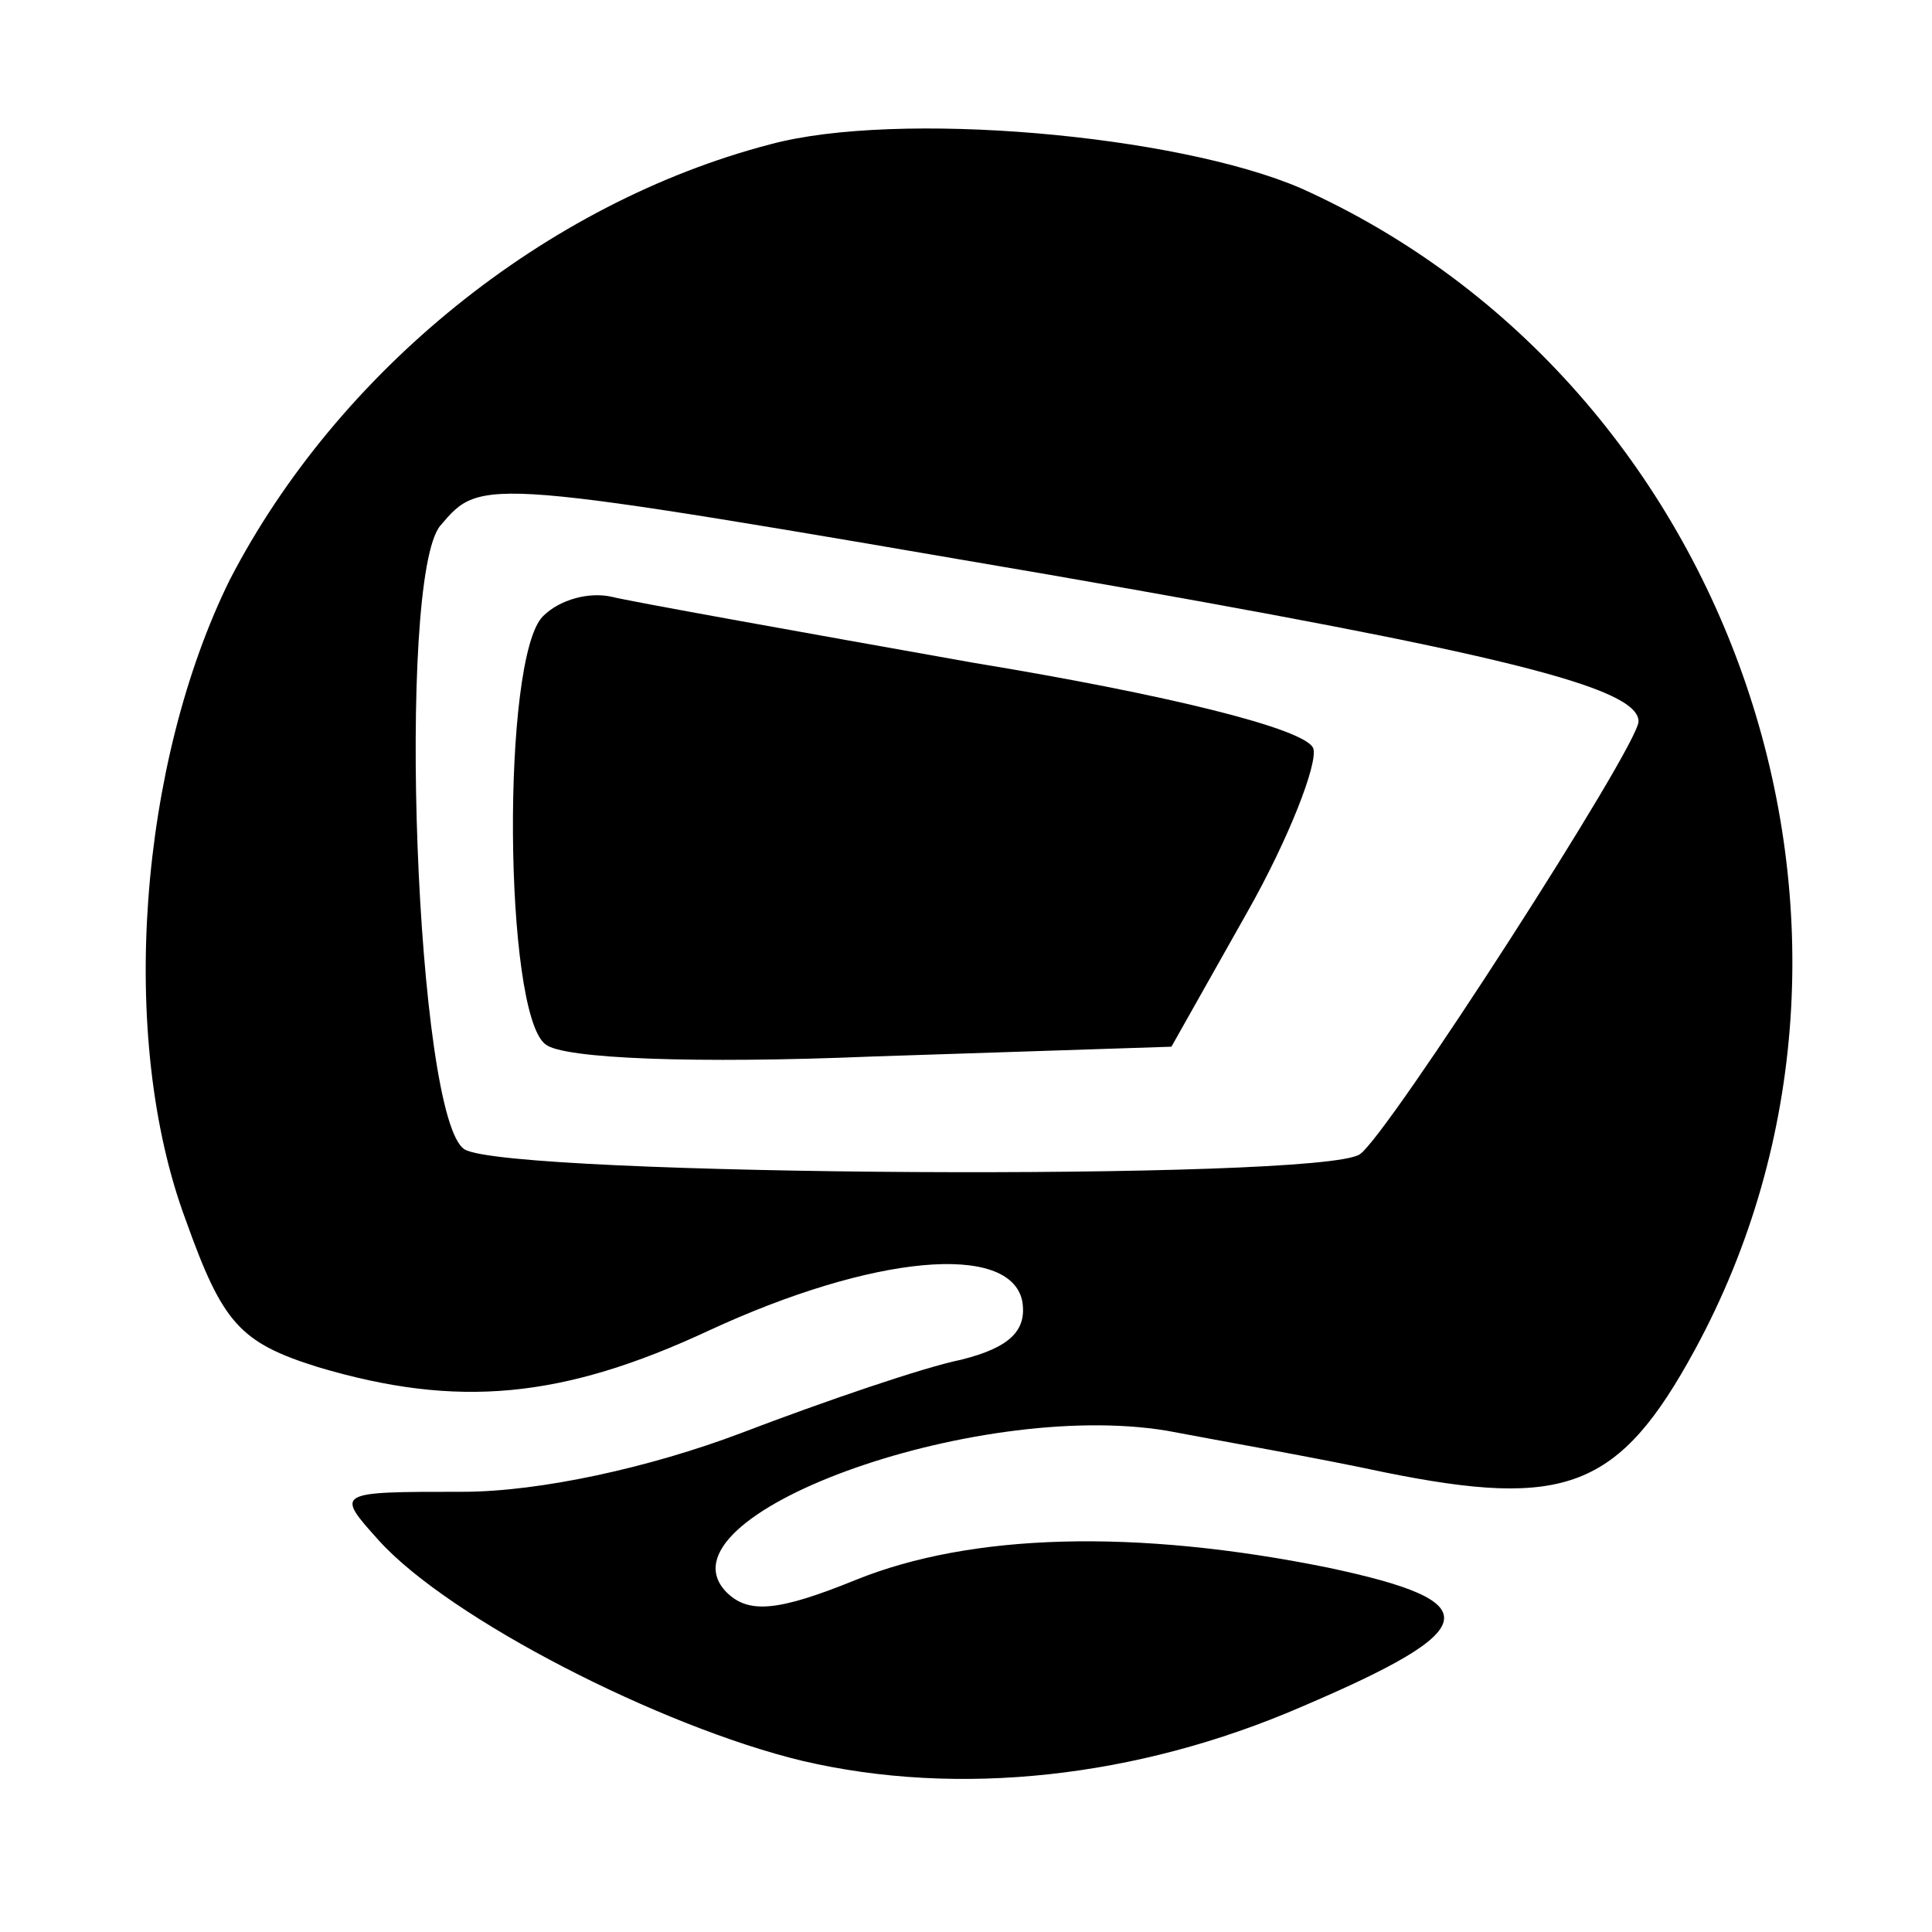
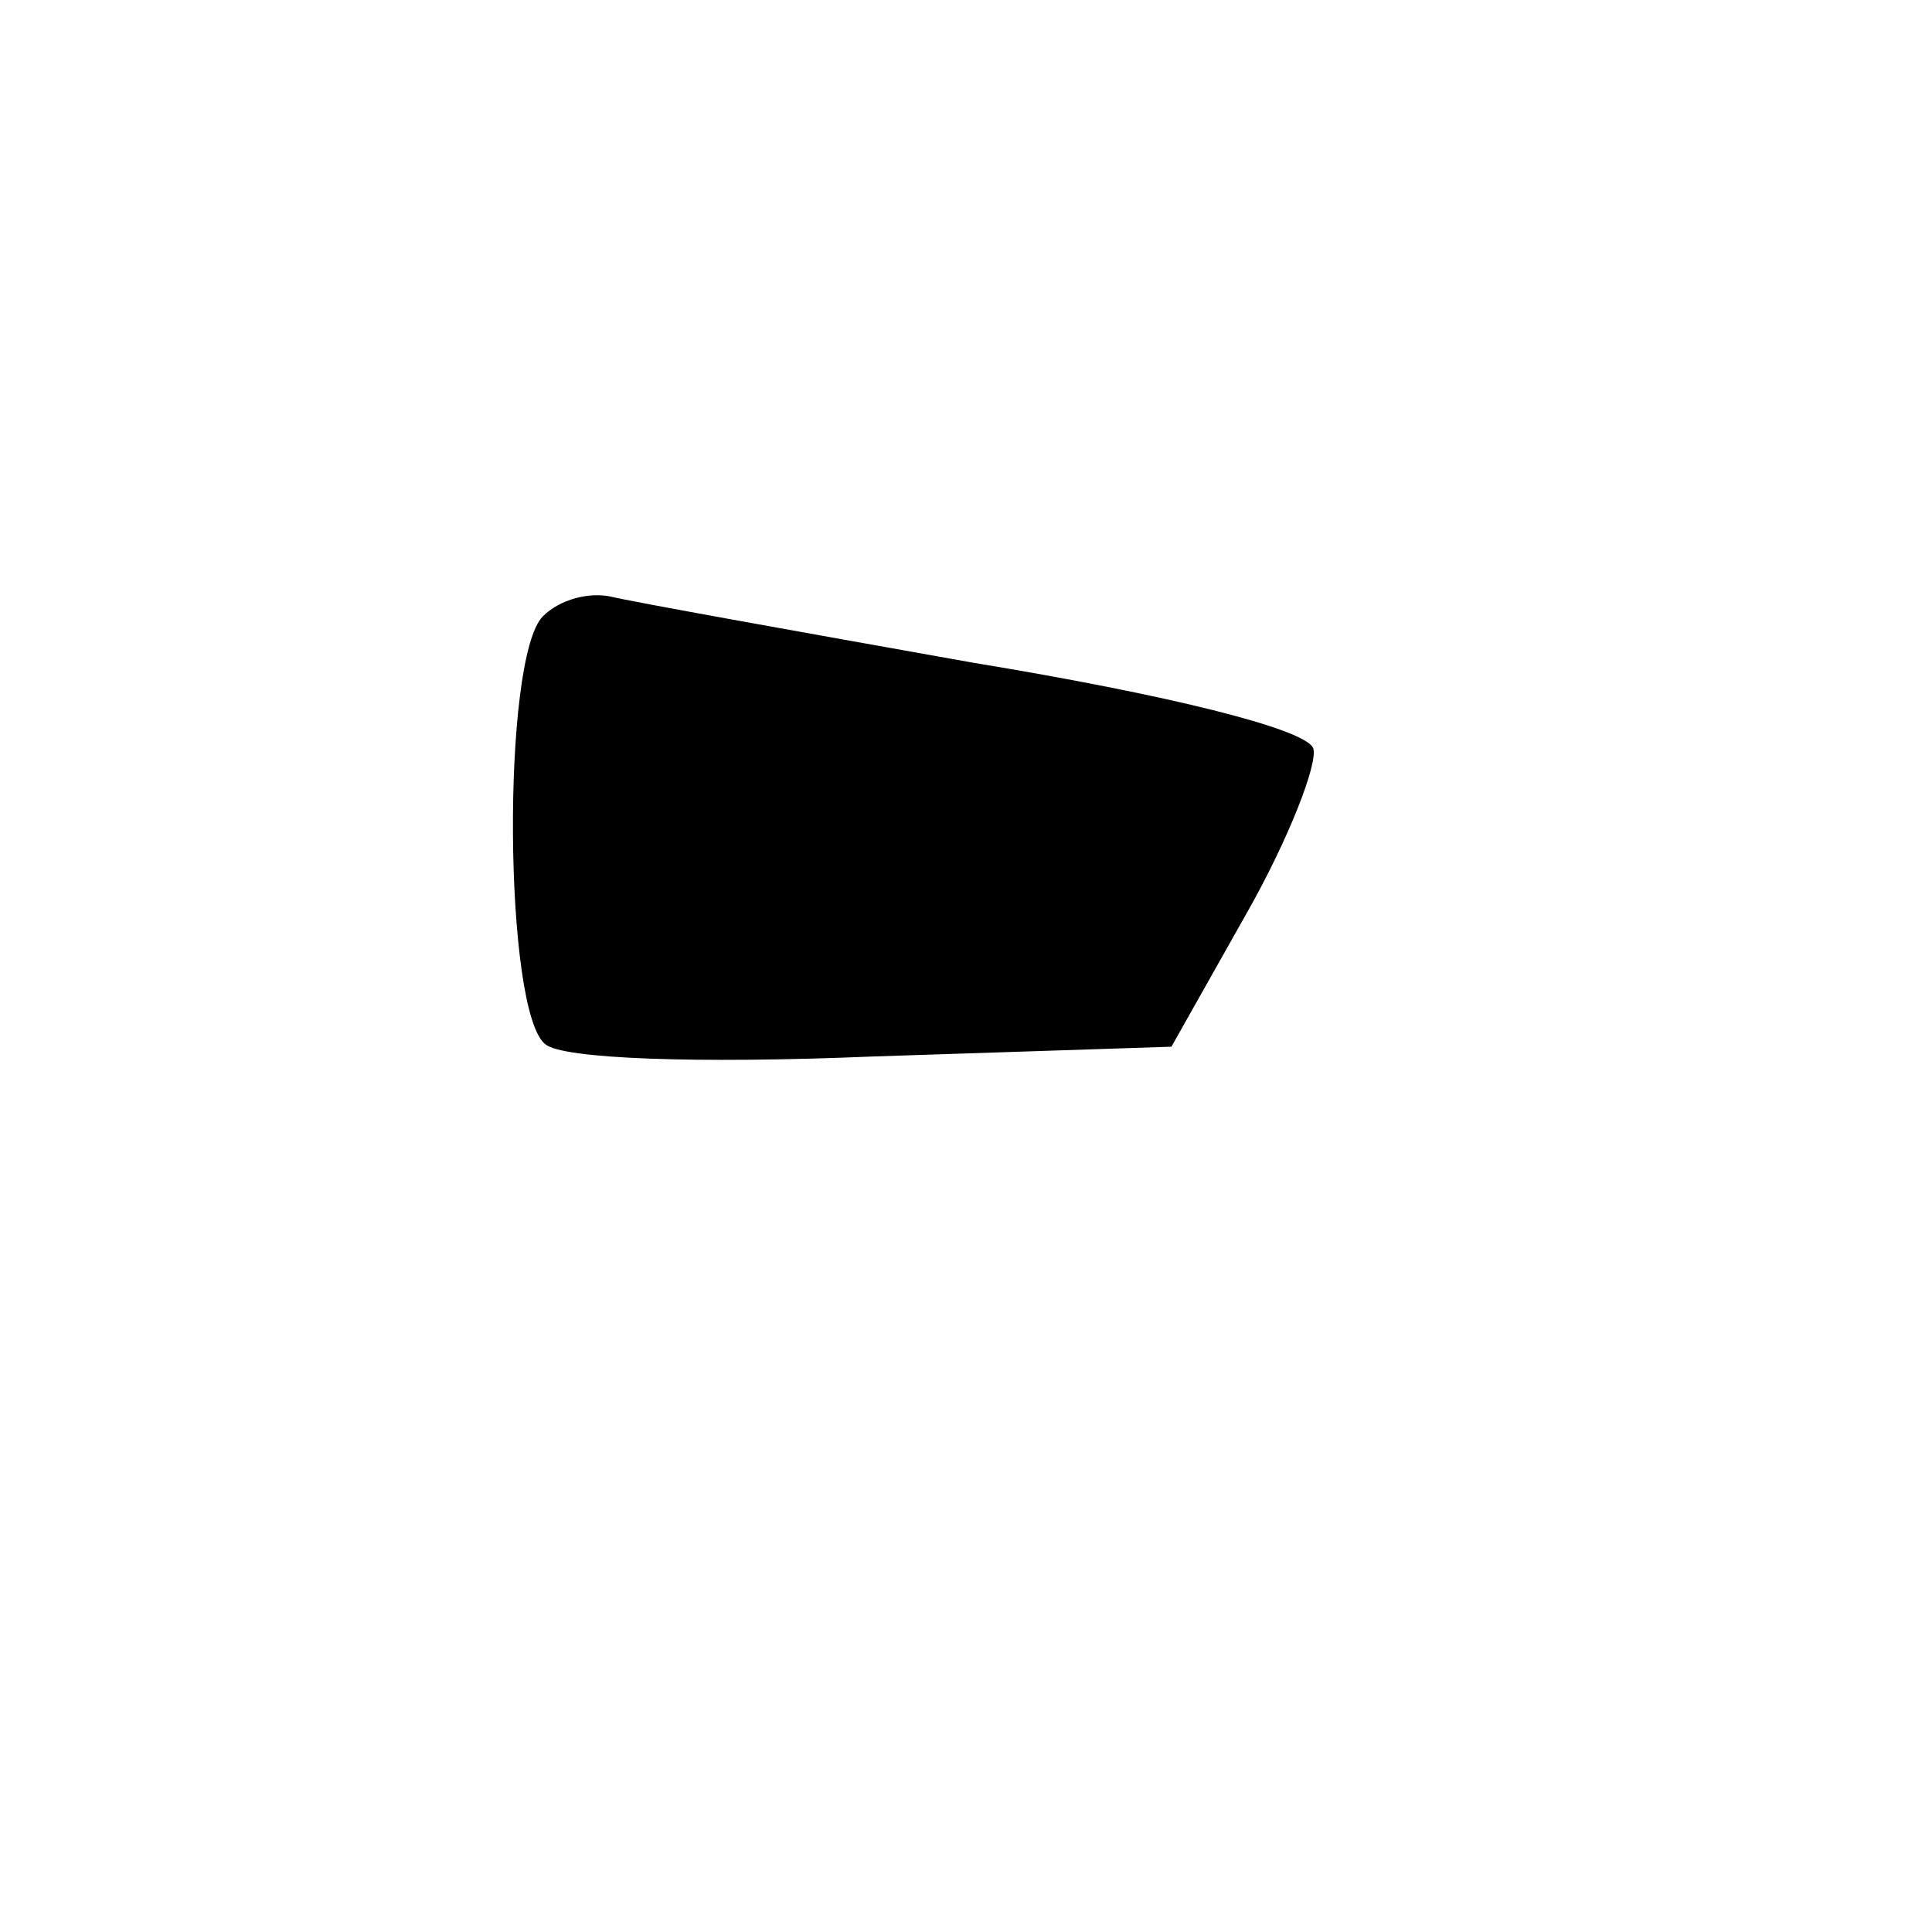
<svg xmlns="http://www.w3.org/2000/svg" version="1" width="105.333" height="105.333" viewBox="0 0 79 79">
-   <path d="M31.5 5.9c-9.2 2.4-17.7 9.3-22.1 17.8-3.7 7.5-4.6 18.7-1.8 26.2 1.5 4.2 2.2 5 5.4 6 5.7 1.7 10 1.3 16-1.5 6.7-3.1 12.3-3.6 12.8-1.2.2 1.2-.5 1.9-2.5 2.4-1.5.3-5.6 1.7-9 3C26.6 60 22.1 61 18.9 61c-5.2 0-5.2 0-3.4 2 2.9 3.2 11.5 7.6 17.3 9 6.4 1.5 13.7.7 20.4-2.2 7.5-3.2 7.7-4.3 1.1-5.7-7.9-1.6-14.6-1.4-19.3.5-3.2 1.3-4.4 1.4-5.3.5-3-3.1 10.1-7.9 18-6.6 2.1.4 6.1 1.1 8.9 1.7 7.4 1.5 9.6.7 12.7-5C78.6 38.1 71 15.7 53.2 7.7c-5.1-2.2-16.5-3.2-21.7-1.8zm11.4 17.6c18.4 3.2 24.1 4.6 24.1 6 0 1-10.3 17-11.4 17.7-1.6 1.1-34.8.9-36.6-.2-2-1.2-2.8-23.3-1-25.5 1.7-2 1.6-2 24.9 2z" />
  <path d="M22.2 25.2c-1.7 1.7-1.6 16.2.1 17.5.7.6 6.2.8 13.4.5l12.2-.4 3.1-5.5c1.7-3 2.9-6.1 2.7-6.7-.3-.8-6-2.2-13.9-3.5-7.3-1.3-14-2.5-14.8-2.7-.9-.2-2.1.1-2.8.8z" />
</svg>